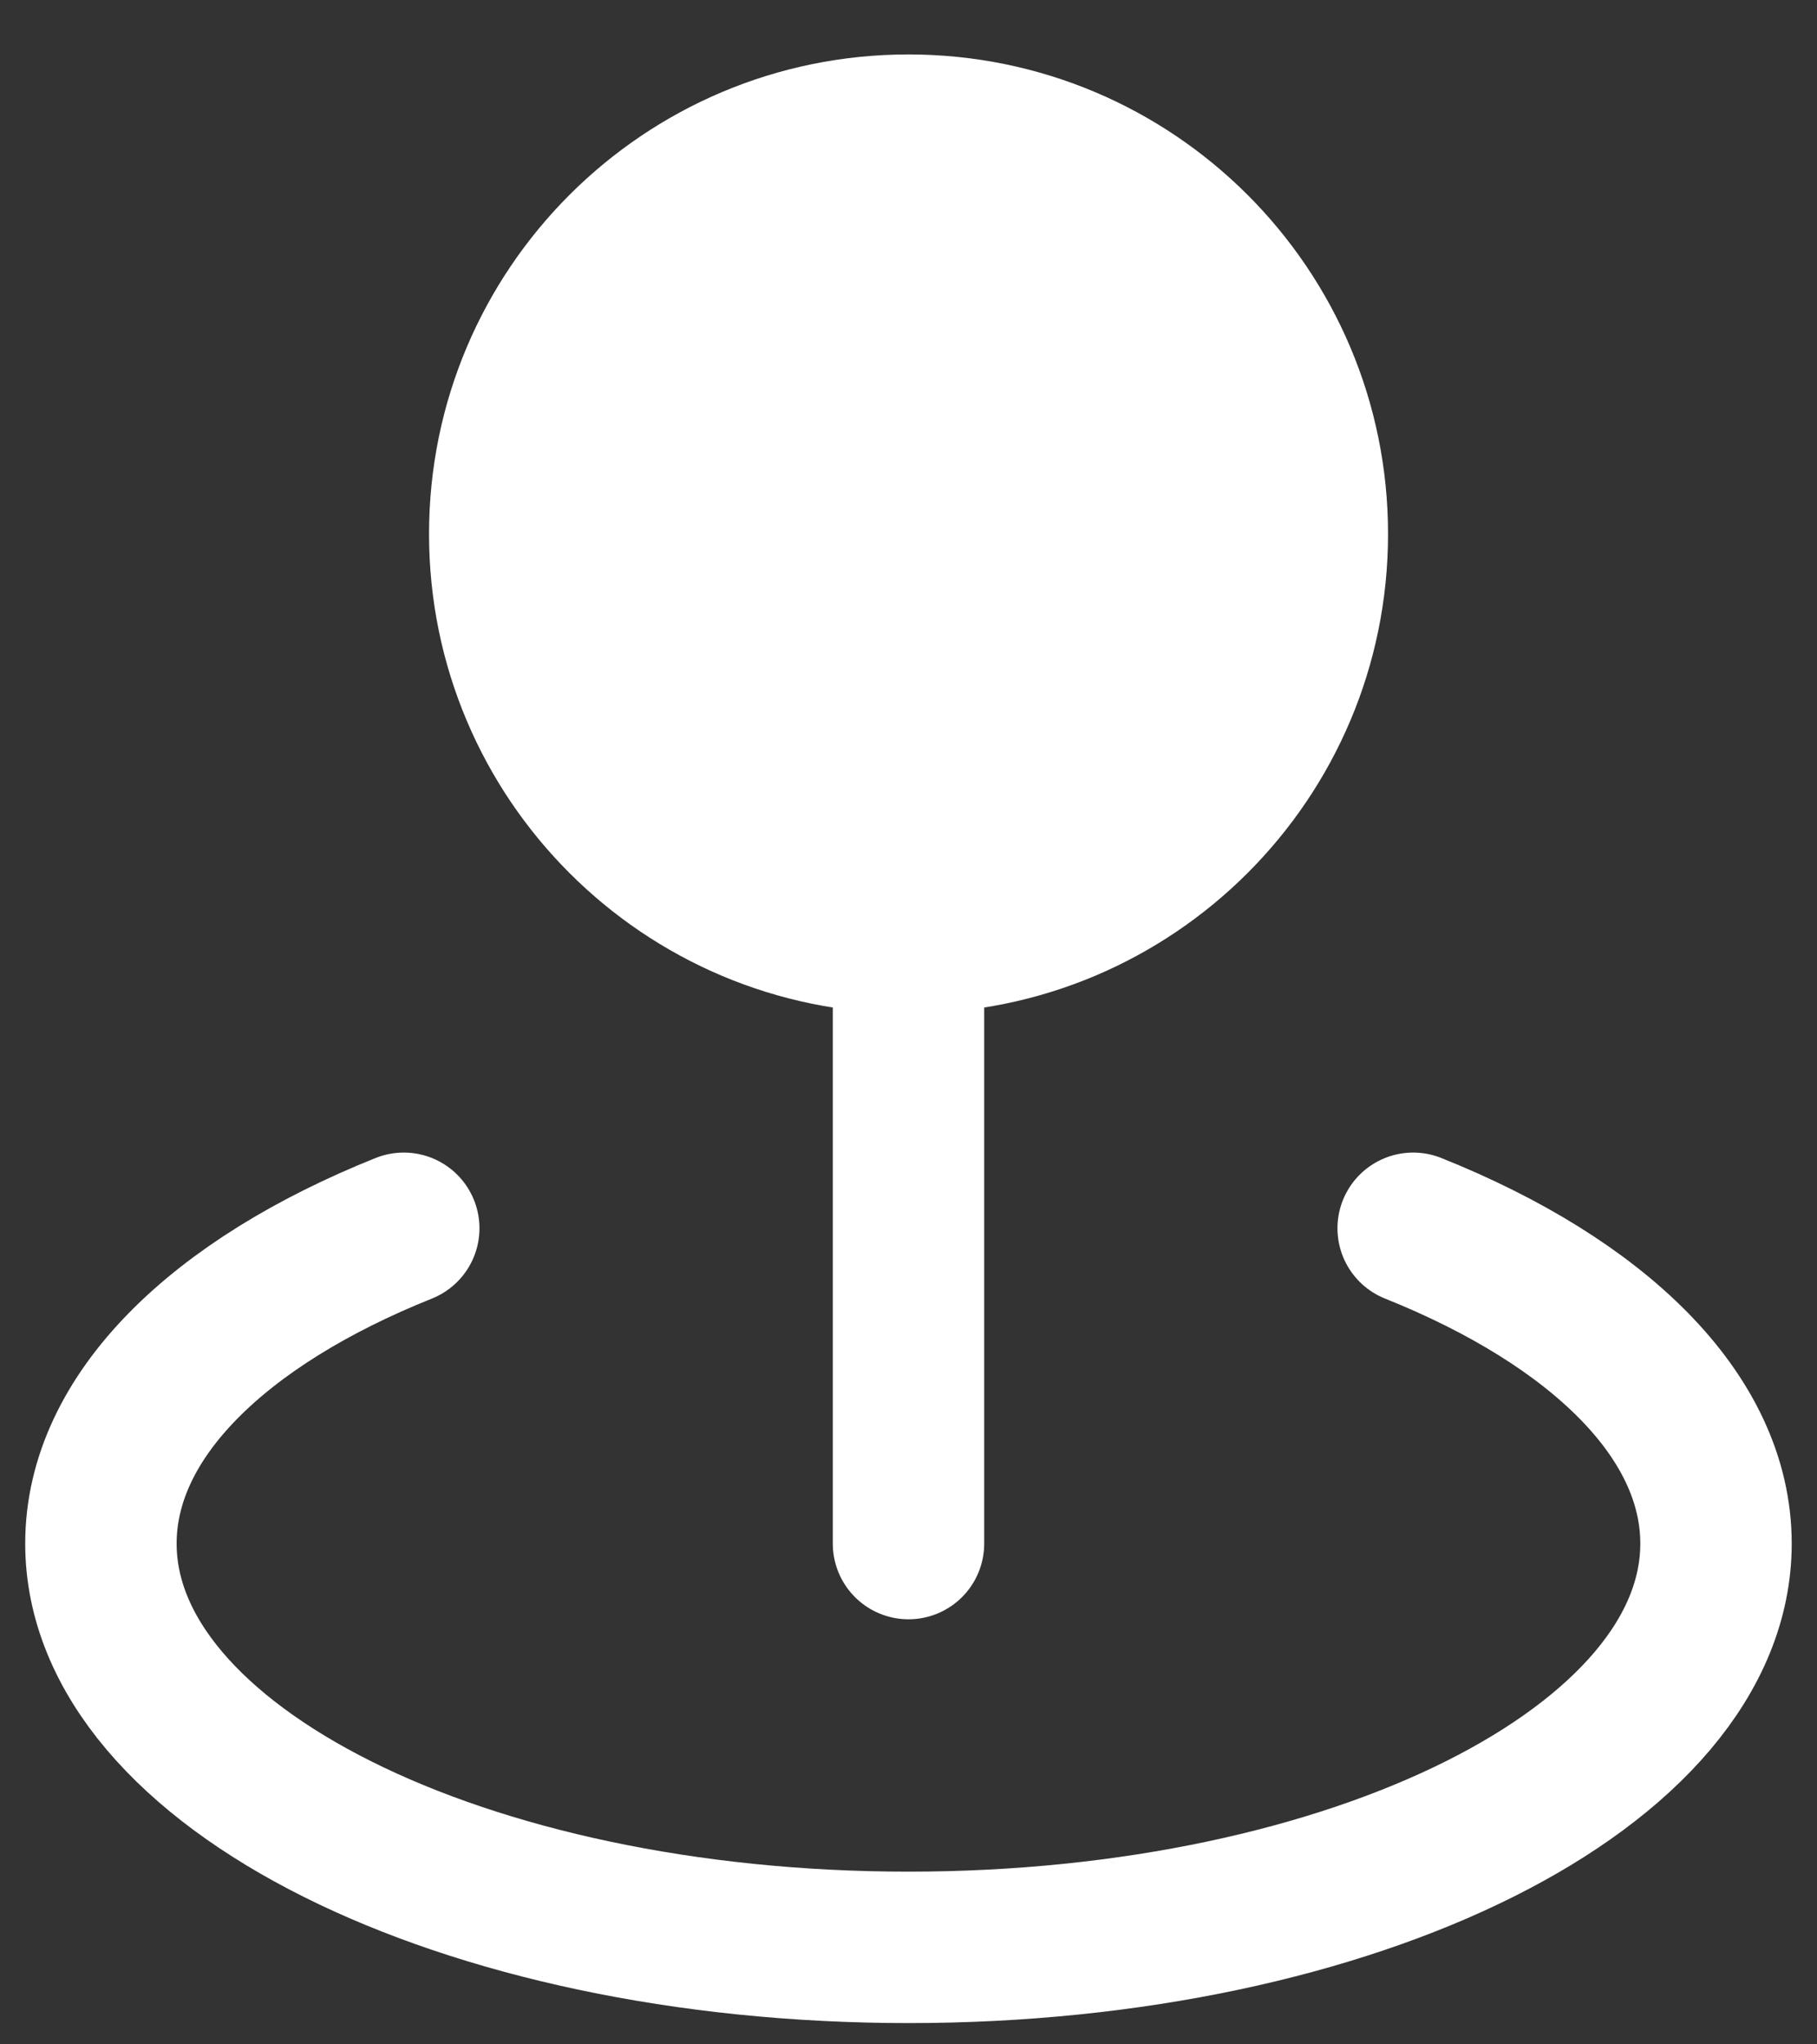
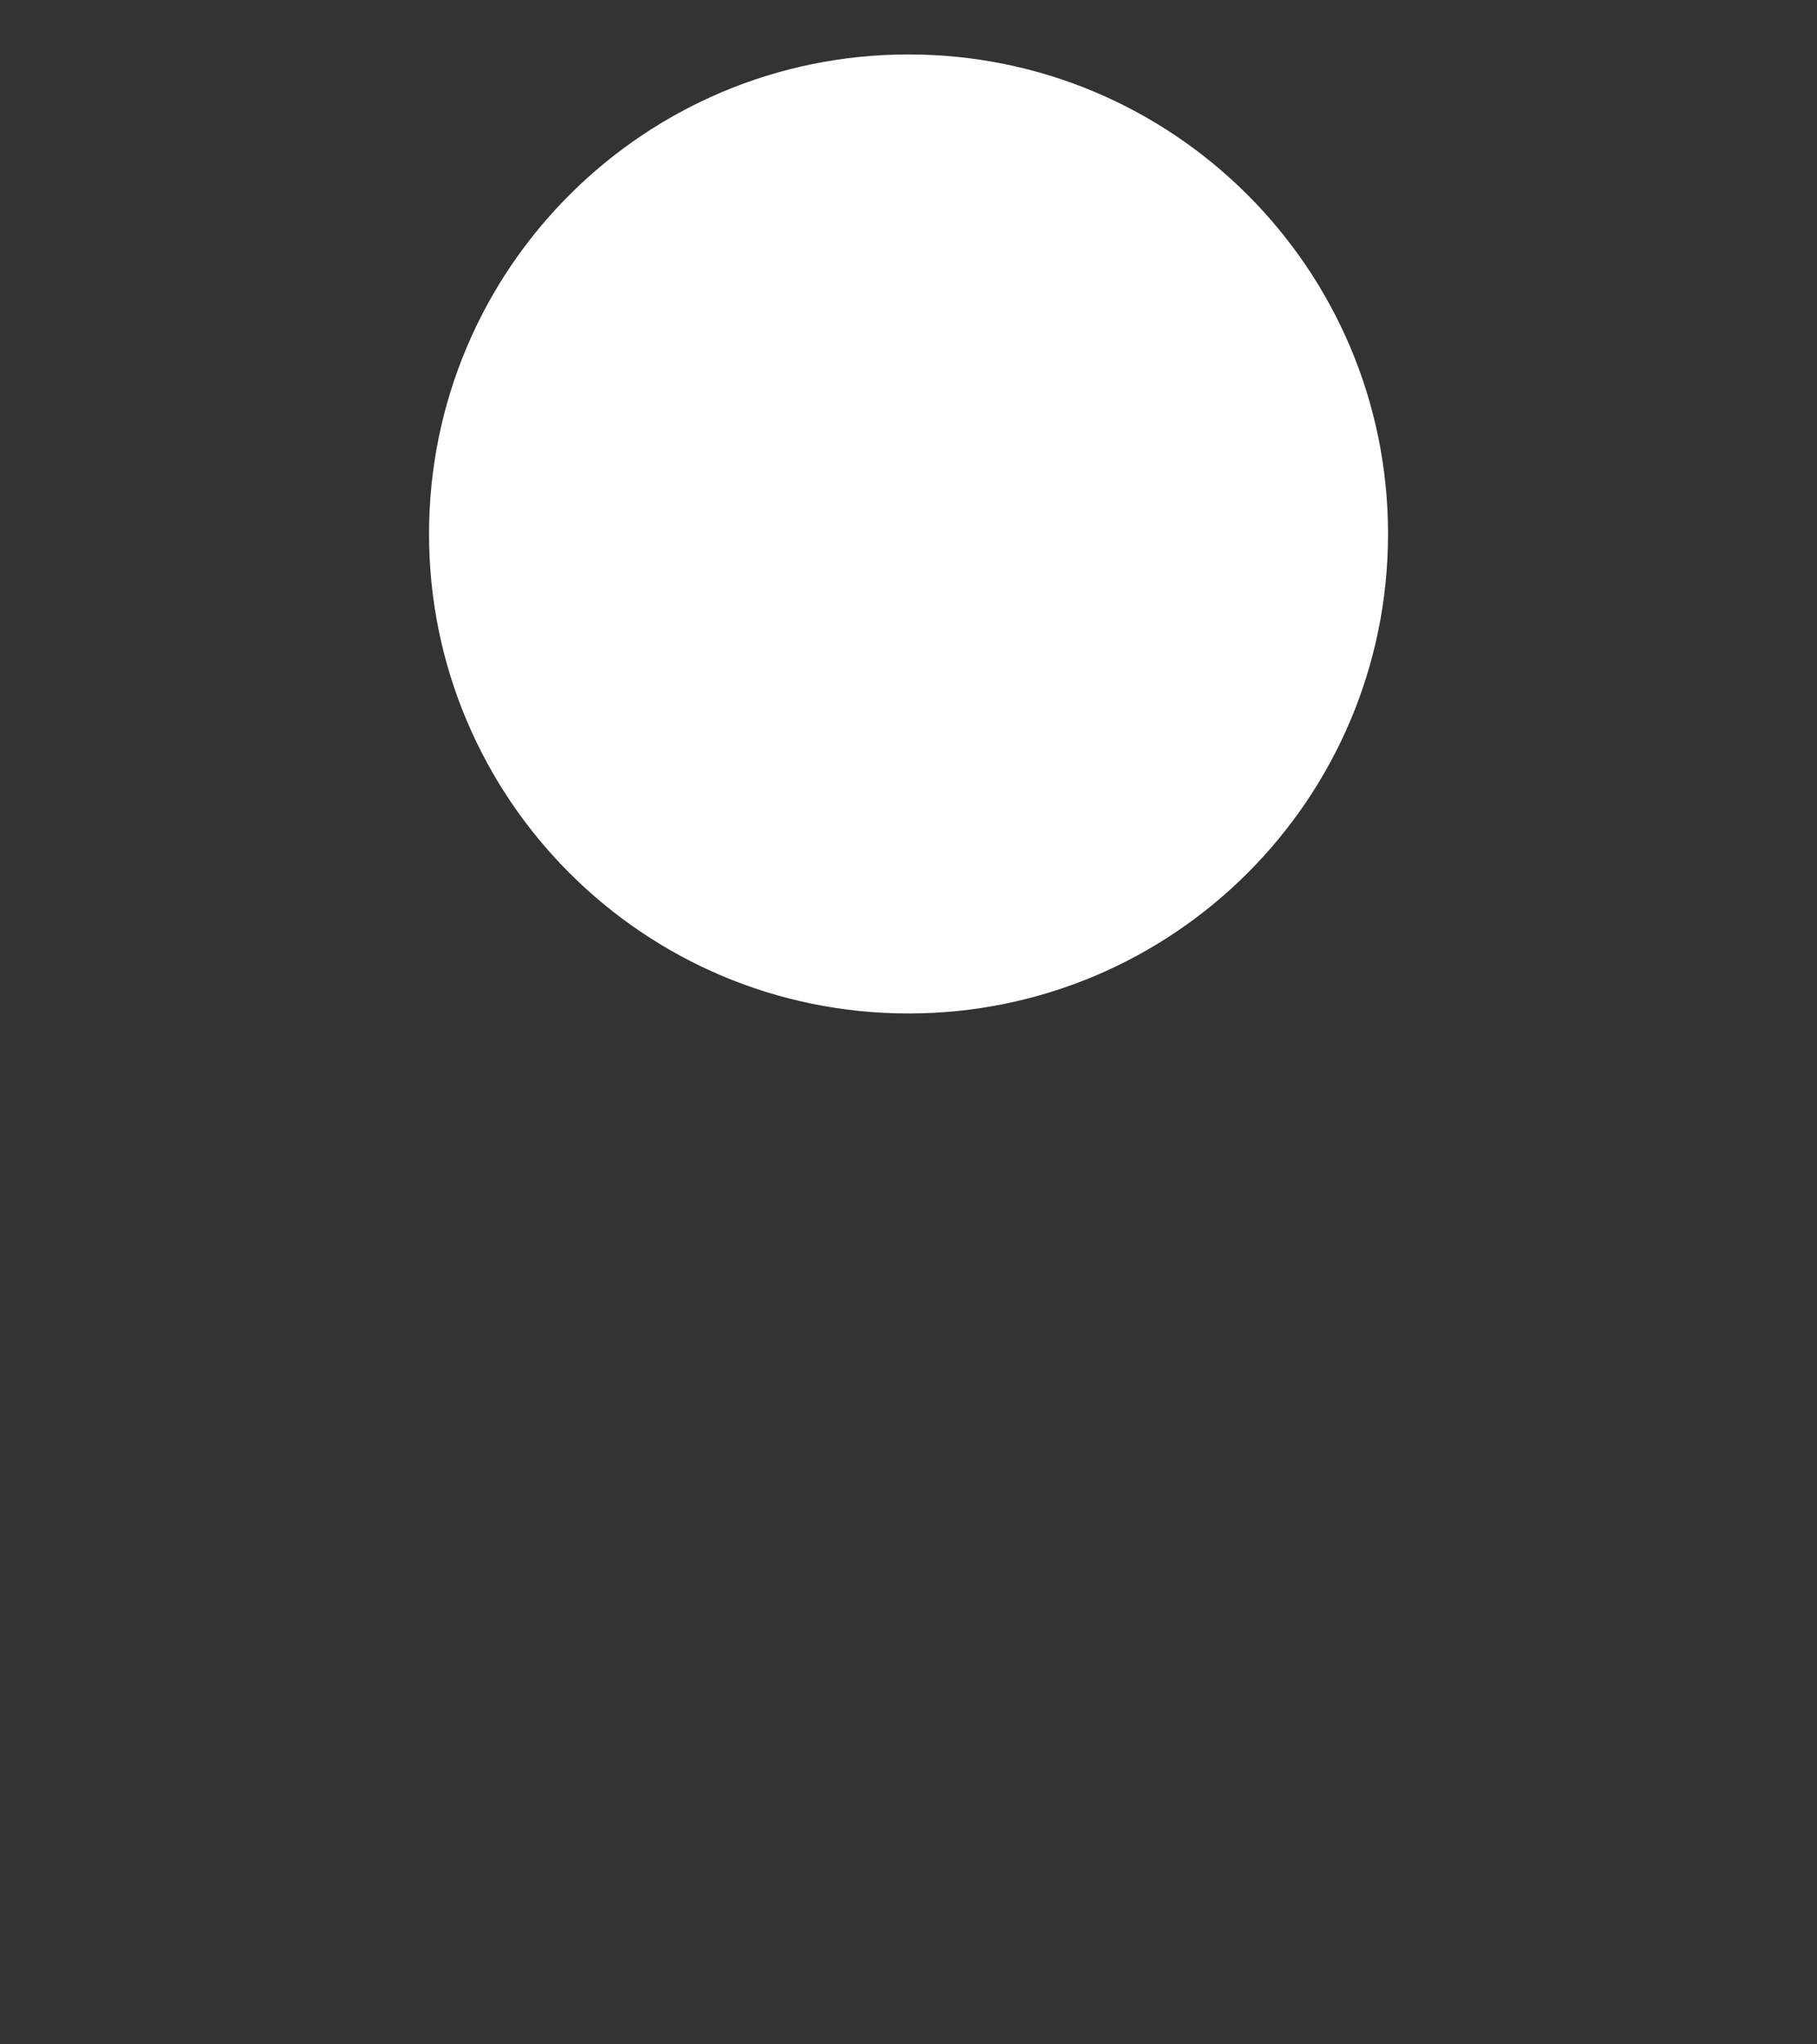
<svg xmlns="http://www.w3.org/2000/svg" width="24" height="27" viewBox="0 0 24 27" fill="none">
  <rect x="0" y="0" width="24" height="27" fill="#333333" stroke="none" />
-   <path d="M5.333 16.222C2.894 17.199 1.333 18.701 1.333 20.386C1.333 23.331 6.109 25.719 12 25.719C17.891 25.719 22.666 23.331 22.666 20.386C22.666 18.701 21.105 17.199 18.666 16.222M12 12.386V20.386" stroke="white" stroke-width="2" stroke-linecap="round" stroke-linejoin="round" />
  <path d="M12 13.385C15.498 13.385 18.334 10.55 18.334 7.052C18.334 3.554 15.498 0.719 12 0.719C8.503 0.719 5.667 3.554 5.667 7.052C5.667 10.55 8.503 13.385 12 13.385Z" fill="white" />
</svg>